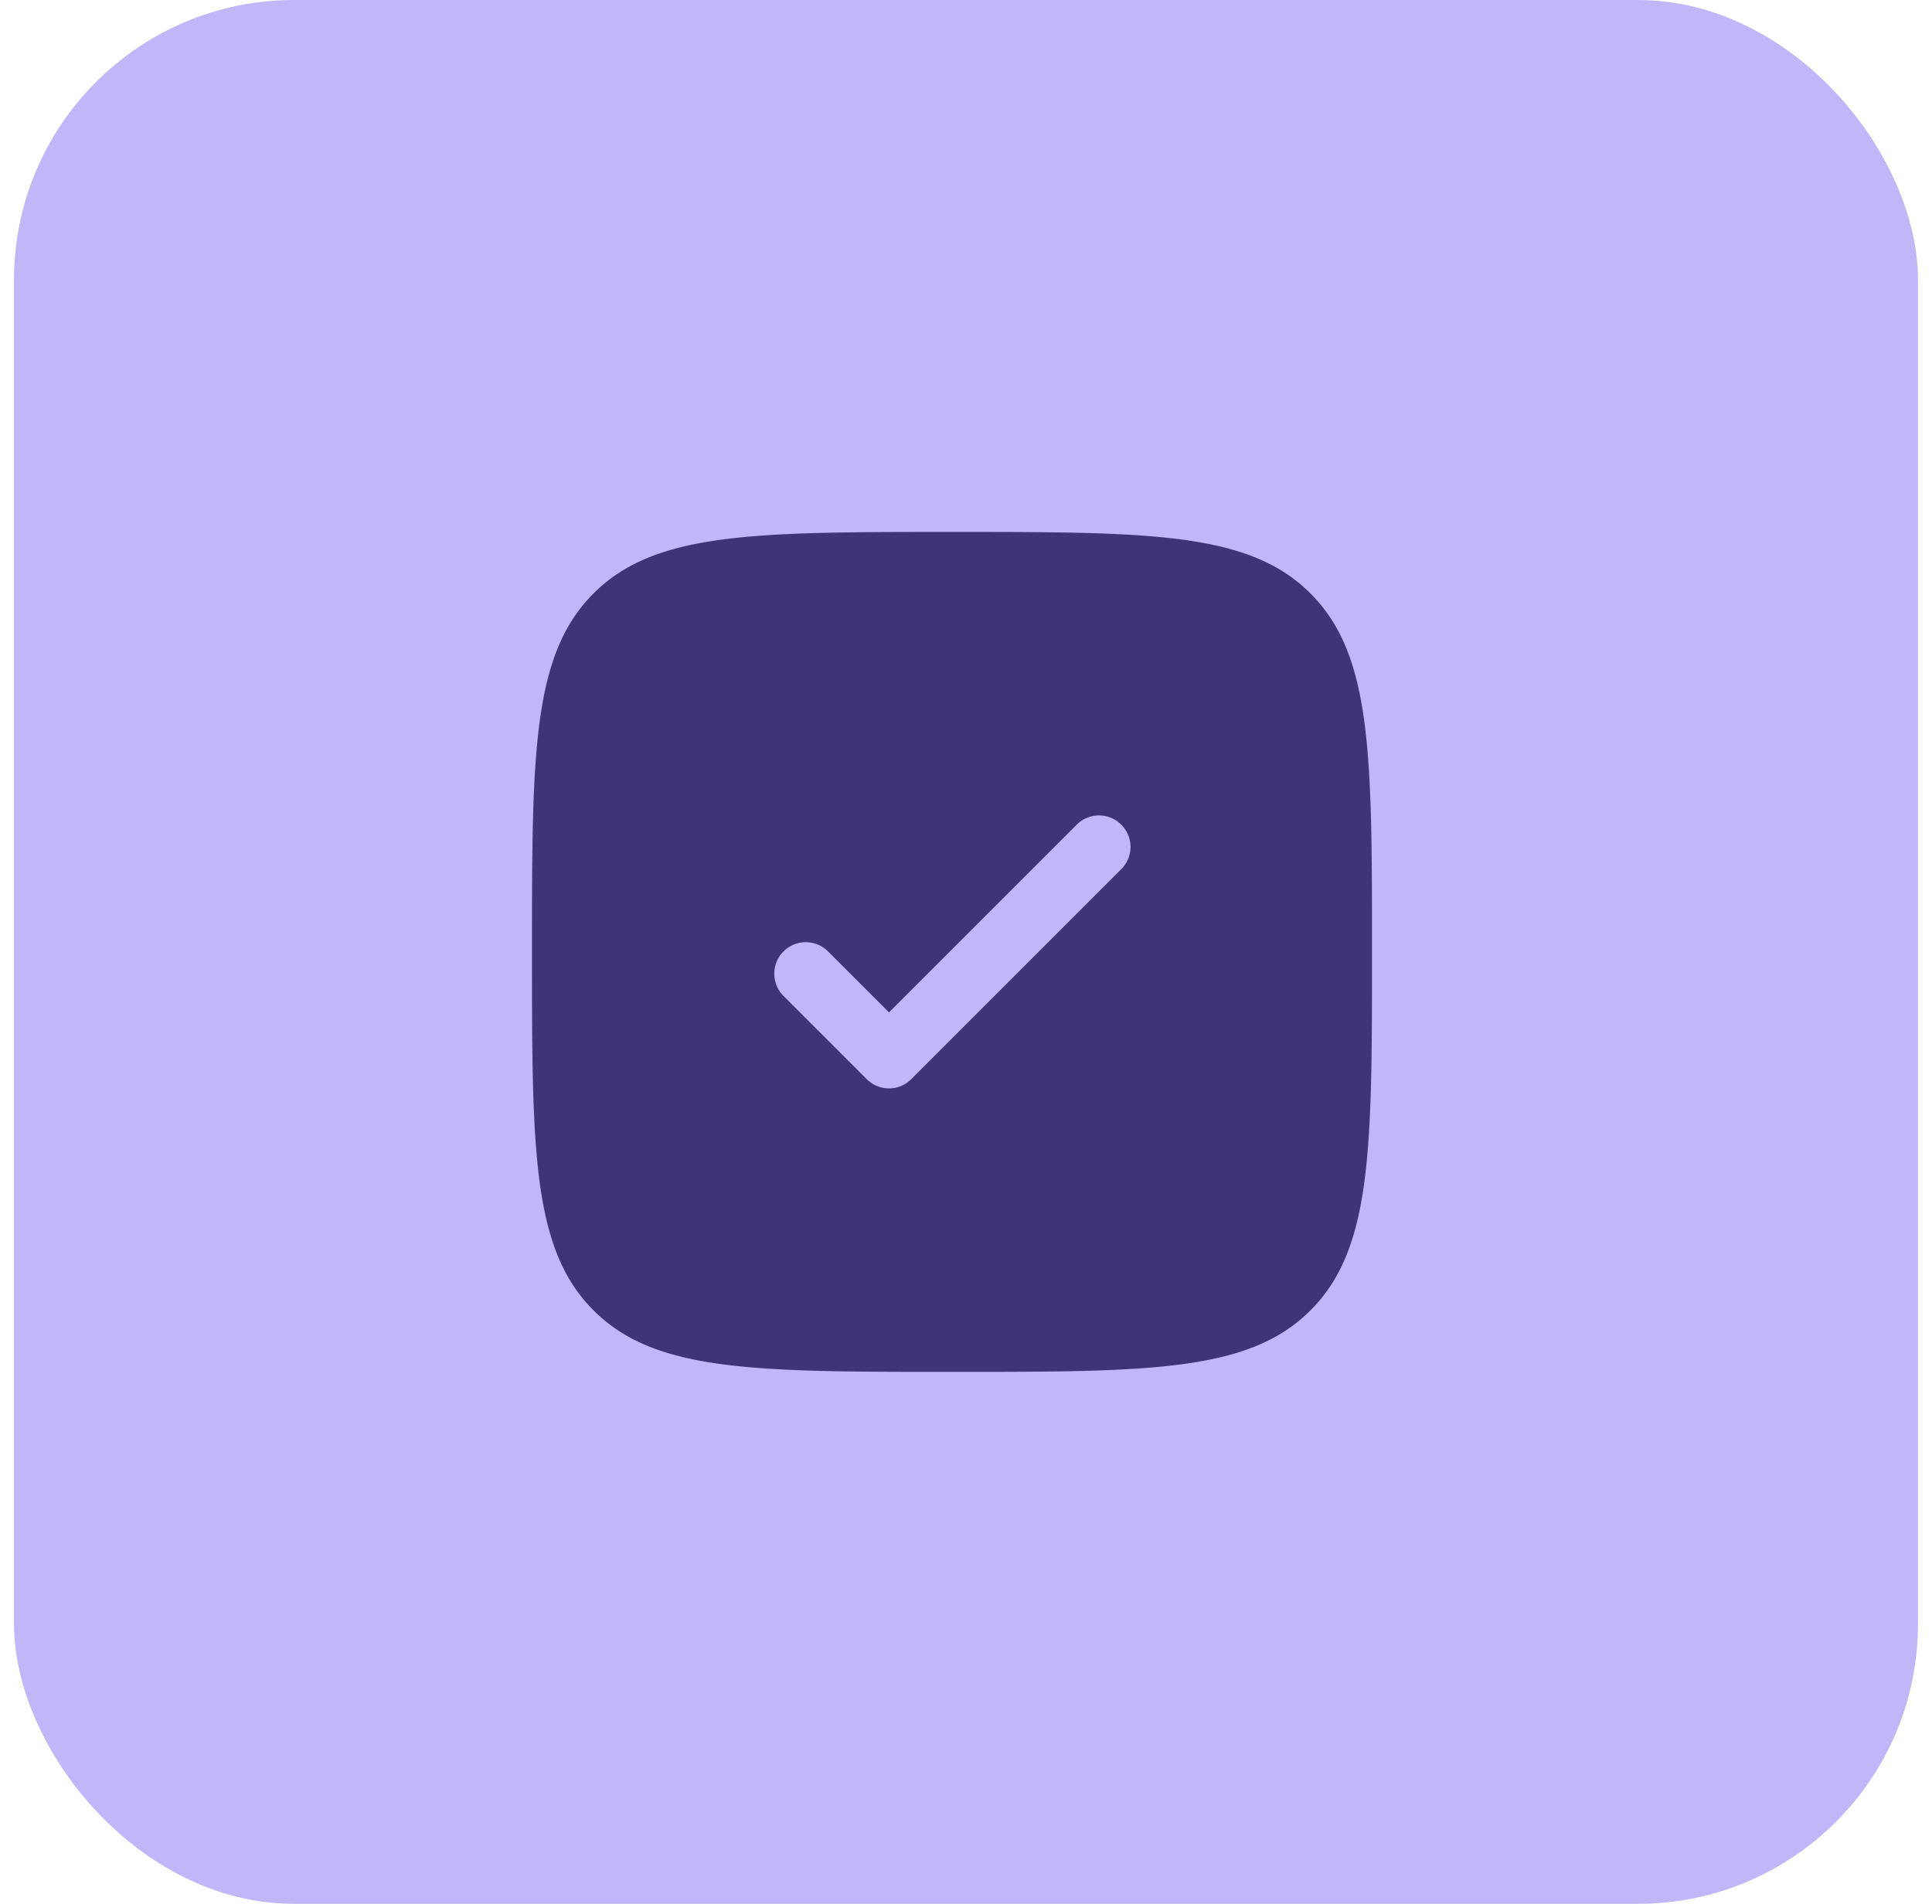
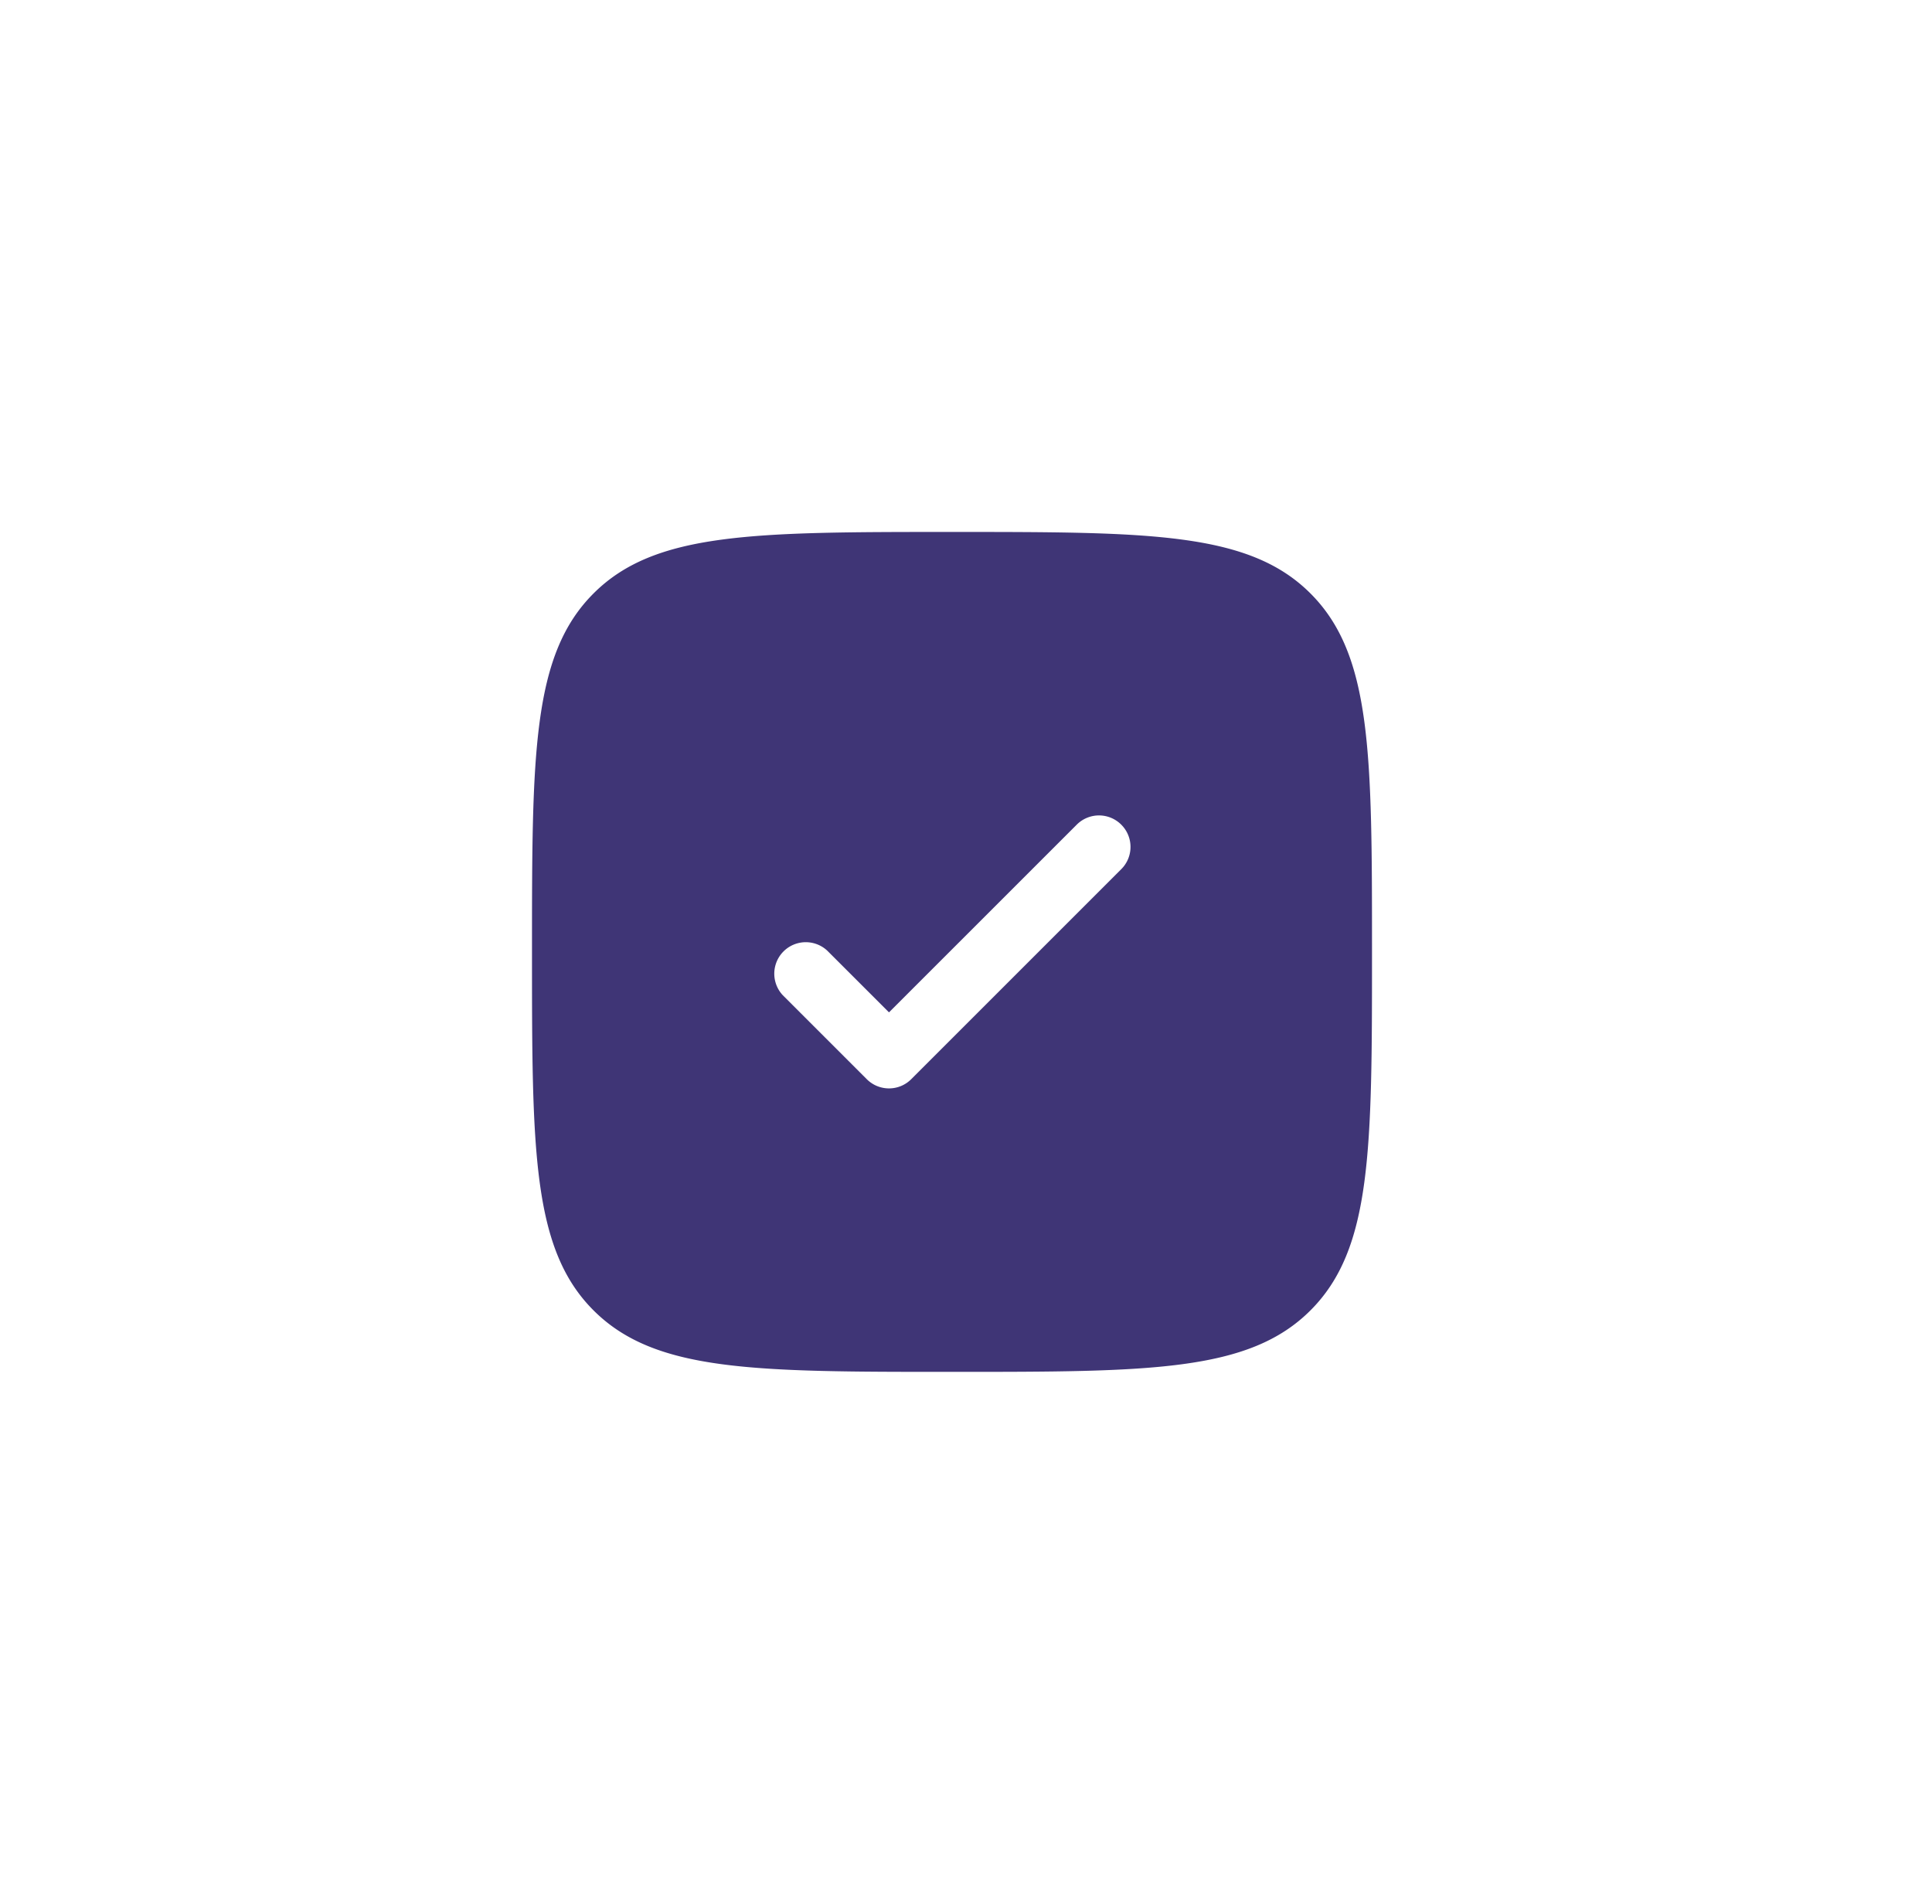
<svg xmlns="http://www.w3.org/2000/svg" width="69" height="68" fill="none">
-   <rect width="68" height="68" x=".5" fill="#C1B7F8" rx="10" />
  <path fill="#3F3576" fill-rule="evenodd" d="M34 49c-7.071 0-10.607 0-12.803-2.197C19 44.607 19 41.071 19 34c0-7.071 0-10.607 2.197-12.803C23.393 19 26.929 19 34 19c7.071 0 10.607 0 12.803 2.197C49 23.393 49 26.929 49 34c0 7.071 0 10.607-2.197 12.803C44.607 49 41.071 49 34 49Zm6.045-19.545c.44.439.44 1.151 0 1.59l-7.5 7.5c-.439.44-1.151.44-1.59 0l-3-3a1.125 1.125 0 0 1 1.59-1.59l2.205 2.204 6.705-6.704a1.123 1.123 0 0 1 1.59 0Z" clip-rule="evenodd" />
</svg>